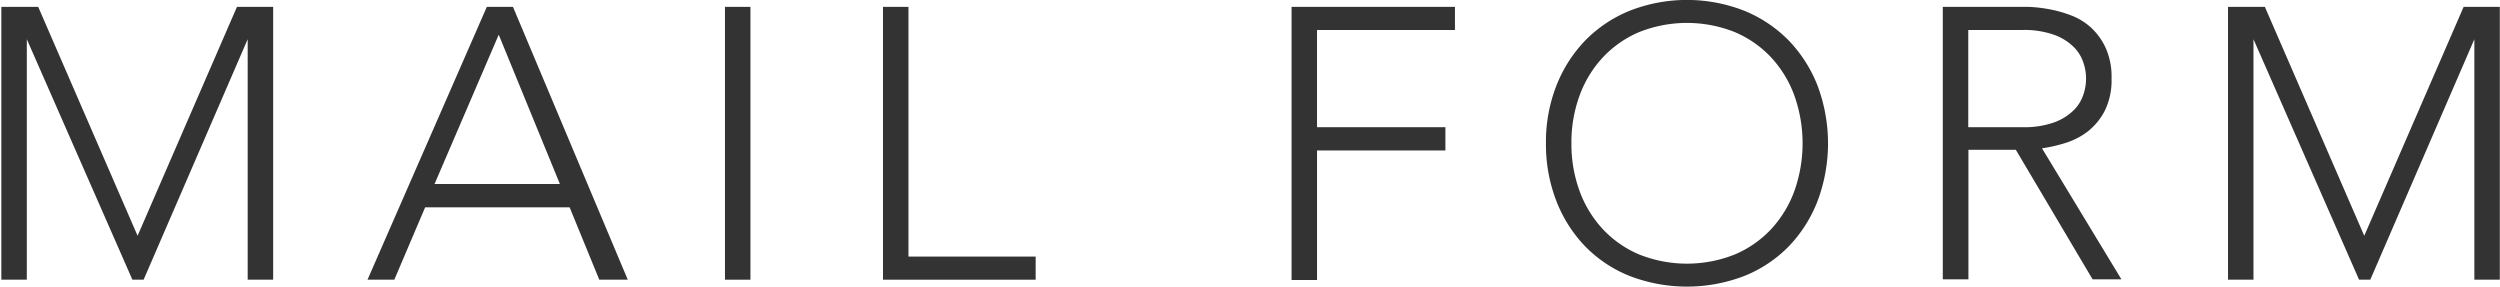
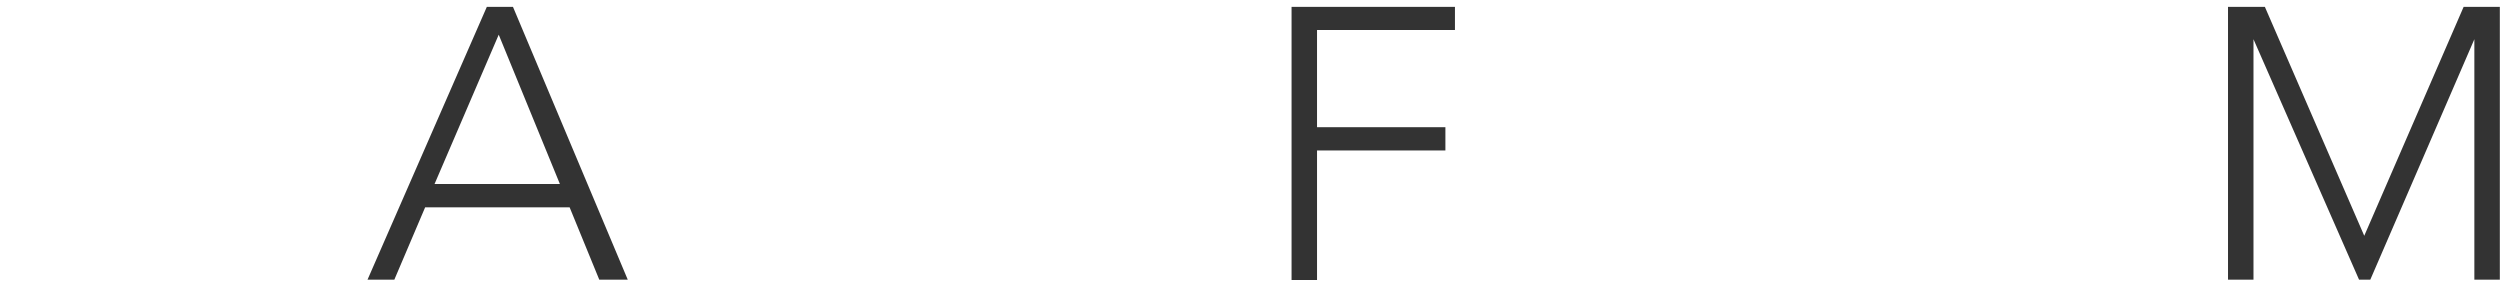
<svg xmlns="http://www.w3.org/2000/svg" viewBox="0 0 149.18 17.11">
  <defs>
    <style>.a{fill:#333;}</style>
  </defs>
  <title>mail_form</title>
-   <path class="a" d="M11959.07,483.43h2.28l5.93,13.66,5.93-13.66h2.16v16.28h-1.52V485.36h0l-6.21,14.35h-0.67l-6.3-14.35h0v14.35h-1.52V483.43Z" transform="translate(-11959.07 -483.02)" />
  <path class="a" d="M11988.12,483.43h1.56l6.85,16.28h-1.7l-1.77-4.32h-8.62l-1.84,4.32H11981Zm0.71,1.66L11985,494h7.48Z" transform="translate(-11959.07 -483.02)" />
-   <path class="a" d="M12002.33,483.43h1.52v16.28h-1.52V483.43Z" transform="translate(-11959.07 -483.02)" />
-   <path class="a" d="M12011.76,483.43h1.52v14.9h7.59v1.38h-9.11V483.43Z" transform="translate(-11959.07 -483.02)" />
  <path class="a" d="M12036.14,483.43h9.75v1.38h-8.23v5.8h7.66V492h-7.66v7.73h-1.52V483.43Z" transform="translate(-11959.07 -483.02)" />
-   <path class="a" d="M12051.32,491.57a9.21,9.21,0,0,1,.62-3.43,8.17,8.17,0,0,1,1.72-2.7,7.84,7.84,0,0,1,2.66-1.78,9.38,9.38,0,0,1,6.83,0,7.85,7.85,0,0,1,2.66,1.78,8.15,8.15,0,0,1,1.72,2.7,9.8,9.8,0,0,1,0,6.87,8.13,8.13,0,0,1-1.72,2.71,7.71,7.71,0,0,1-2.66,1.77,9.54,9.54,0,0,1-6.83,0,7.7,7.7,0,0,1-2.66-1.77,8.14,8.14,0,0,1-1.72-2.71A9.29,9.29,0,0,1,12051.32,491.57Zm1.52,0a8.11,8.11,0,0,0,.48,2.83,6.73,6.73,0,0,0,1.38,2.28,6.39,6.39,0,0,0,2.17,1.52,7.7,7.7,0,0,0,5.73,0,6.38,6.38,0,0,0,2.17-1.52,6.73,6.73,0,0,0,1.38-2.28,8.52,8.52,0,0,0,0-5.66,6.73,6.73,0,0,0-1.38-2.28,6.38,6.38,0,0,0-2.17-1.52,7.71,7.71,0,0,0-5.73,0,6.39,6.39,0,0,0-2.17,1.52,6.73,6.73,0,0,0-1.38,2.28A8.12,8.12,0,0,0,12052.84,491.57Z" transform="translate(-11959.07 -483.02)" />
-   <path class="a" d="M12075,483.43h4.28l0.87,0a9,9,0,0,1,1.2.14,7.39,7.39,0,0,1,1.31.37,3.71,3.71,0,0,1,1.2.74,3.82,3.82,0,0,1,.87,1.22,4.2,4.2,0,0,1,.34,1.79,4.1,4.1,0,0,1-.4,1.93,3.75,3.75,0,0,1-1,1.23,4.25,4.25,0,0,1-1.35.7,8.68,8.68,0,0,1-1.4.32l4.74,7.82h-1.72l-4.58-7.73h-2.83v7.73H12075V483.43Zm1.52,7.18h3.22a5.3,5.3,0,0,0,1.94-.3,3.22,3.22,0,0,0,1.16-.74,2.34,2.34,0,0,0,.56-0.94,2.91,2.91,0,0,0,0-1.84,2.35,2.35,0,0,0-.56-0.94,3.23,3.23,0,0,0-1.16-.74,5.31,5.31,0,0,0-1.94-.3h-3.22v5.8Z" transform="translate(-11959.07 -483.02)" />
  <path class="a" d="M12091.94,483.43h2.28l5.93,13.66,5.93-13.66h2.16v16.28h-1.52V485.36h0l-6.21,14.35h-0.67l-6.3-14.35h0v14.35h-1.52V483.43Z" transform="translate(-11959.07 -483.02)" />
</svg>